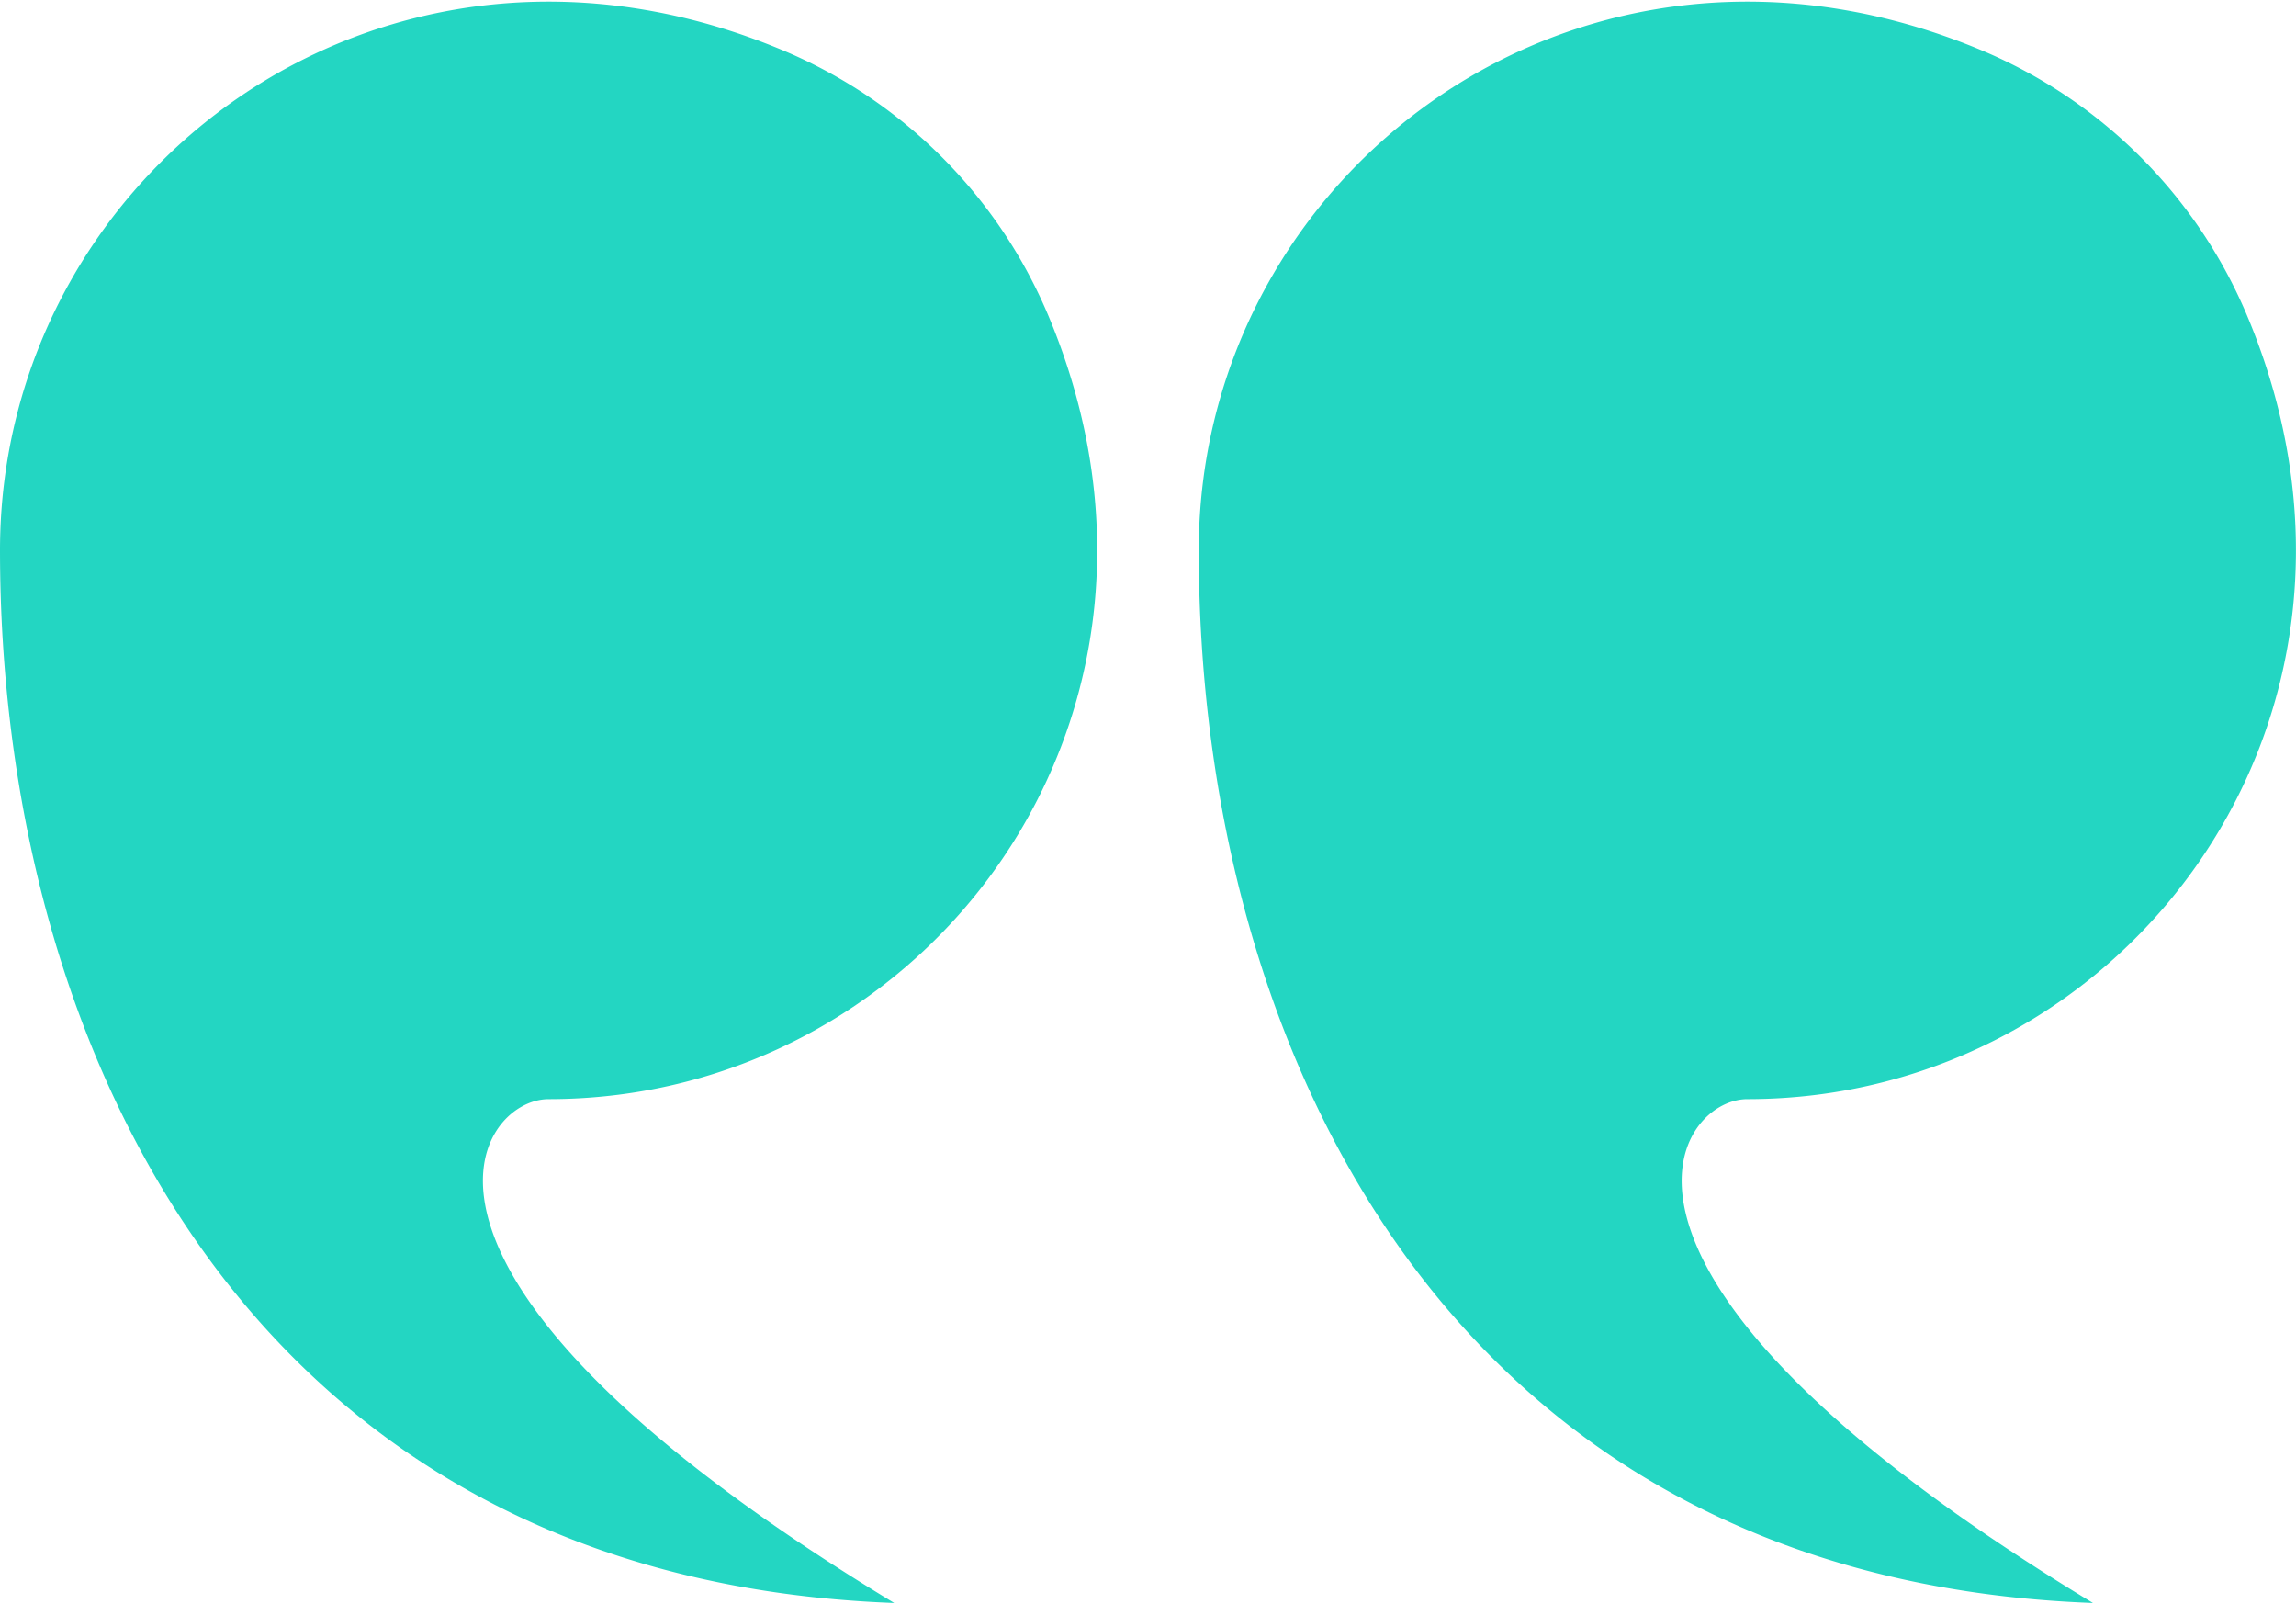
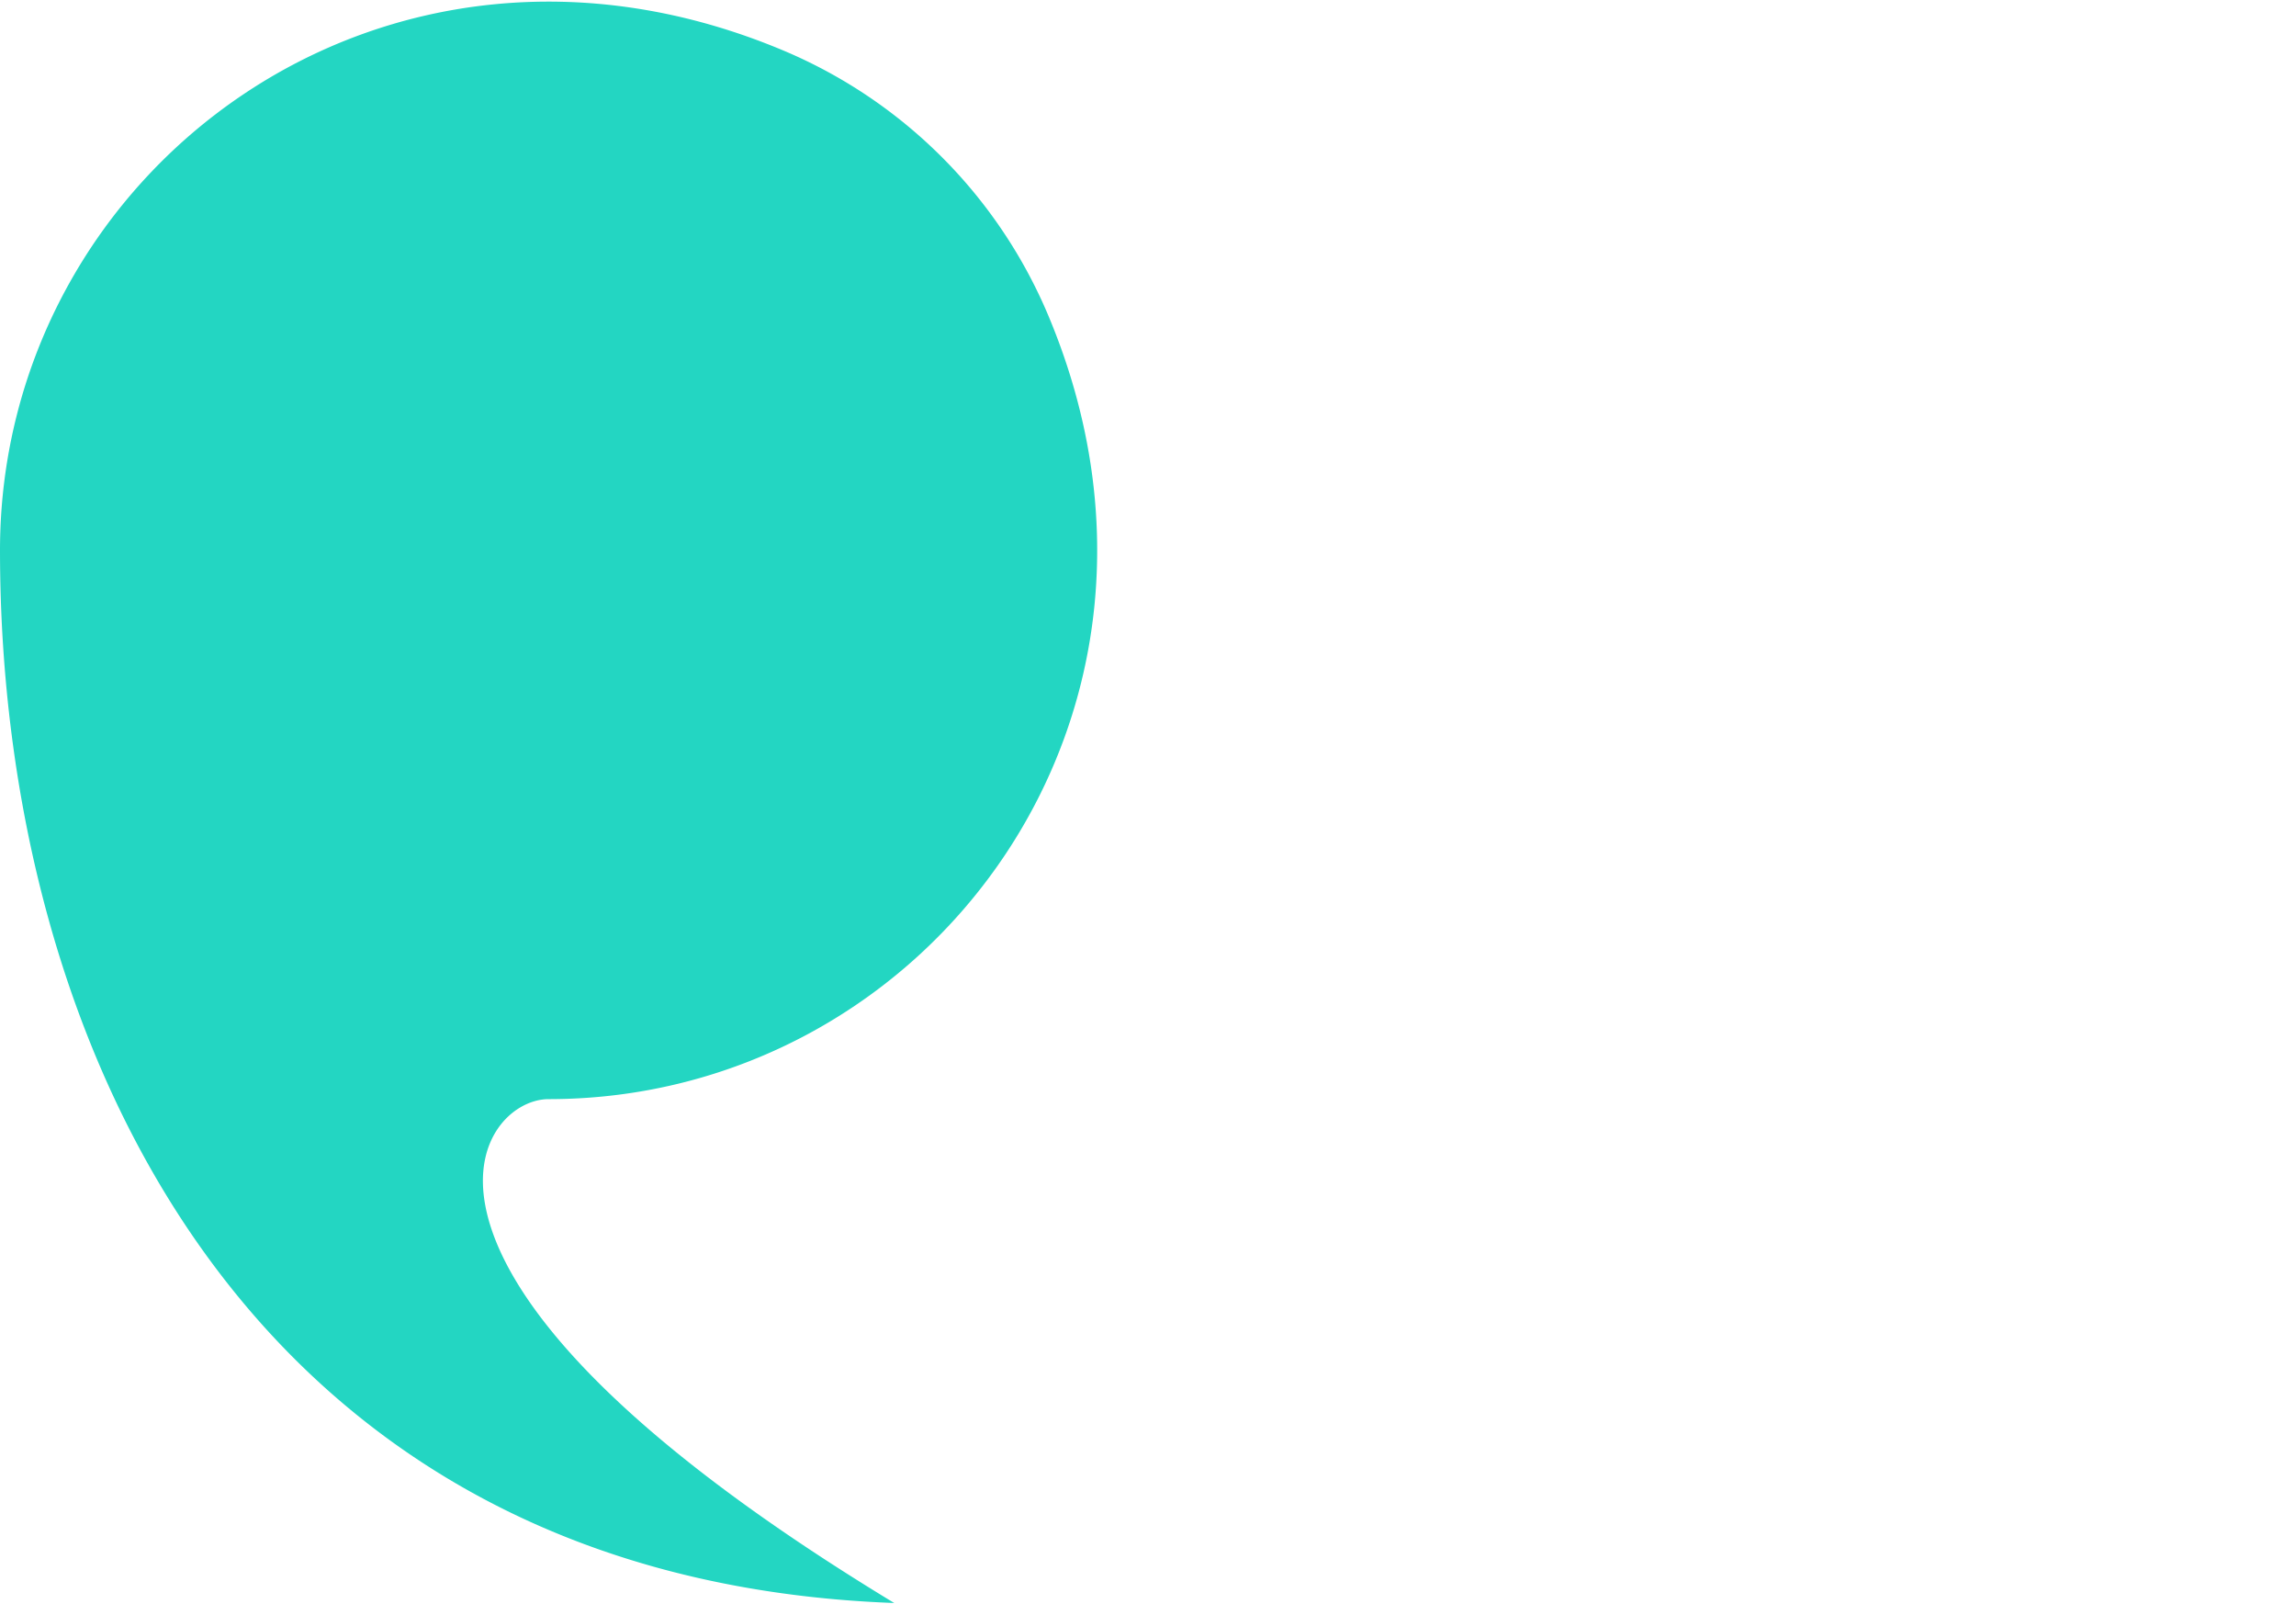
<svg xmlns="http://www.w3.org/2000/svg" width="85" height="59.371" viewBox="0 0 85 59.371">
  <defs>
    <clipPath id="clip-path">
      <path id="Path_834" data-name="Path 834" d="M381,148h40.637v59.372H381Zm0,0" transform="translate(-381 -148)" />
    </clipPath>
    <clipPath id="clip-path-2">
      <path id="Path_836" data-name="Path 836" d="M0,148H40.637v59.372H0Zm0,0" transform="translate(0 -148)" />
    </clipPath>
  </defs>
  <g id="speech_marks" data-name="speech marks" transform="translate(0 -148)">
    <g id="Group_150" data-name="Group 150" transform="translate(44.363 148)" clip-path="url(#clip-path)">
-       <path id="Path_833" data-name="Path 833" d="M381.141,168.824c0-14.03,14.227-24.738,29.042-18.483a18.363,18.363,0,0,1,9.75,9.75c6.255,14.815-4.452,29.042-18.482,29.042-2.682,0-7.264,6.488,12.794,18.648C390.394,206.9,381.141,187.221,381.141,168.824Zm0,0" transform="translate(-381.125 -148.454)" fill="#23d6c2" />
-     </g>
+       </g>
    <g id="Group_151" data-name="Group 151" transform="translate(0 148)" clip-path="url(#clip-path-2)">
      <path id="Path_835" data-name="Path 835" d="M0,168.824c0-14.03,14.227-24.738,29.042-18.483a18.363,18.363,0,0,1,9.75,9.75c6.255,14.815-4.452,29.042-18.482,29.042-2.682,0-7.264,6.488,12.795,18.648C9.253,206.9,0,187.221,0,168.824Zm0,0" transform="translate(0 -148.454)" fill="#23d6c2" />
    </g>
  </g>
</svg>